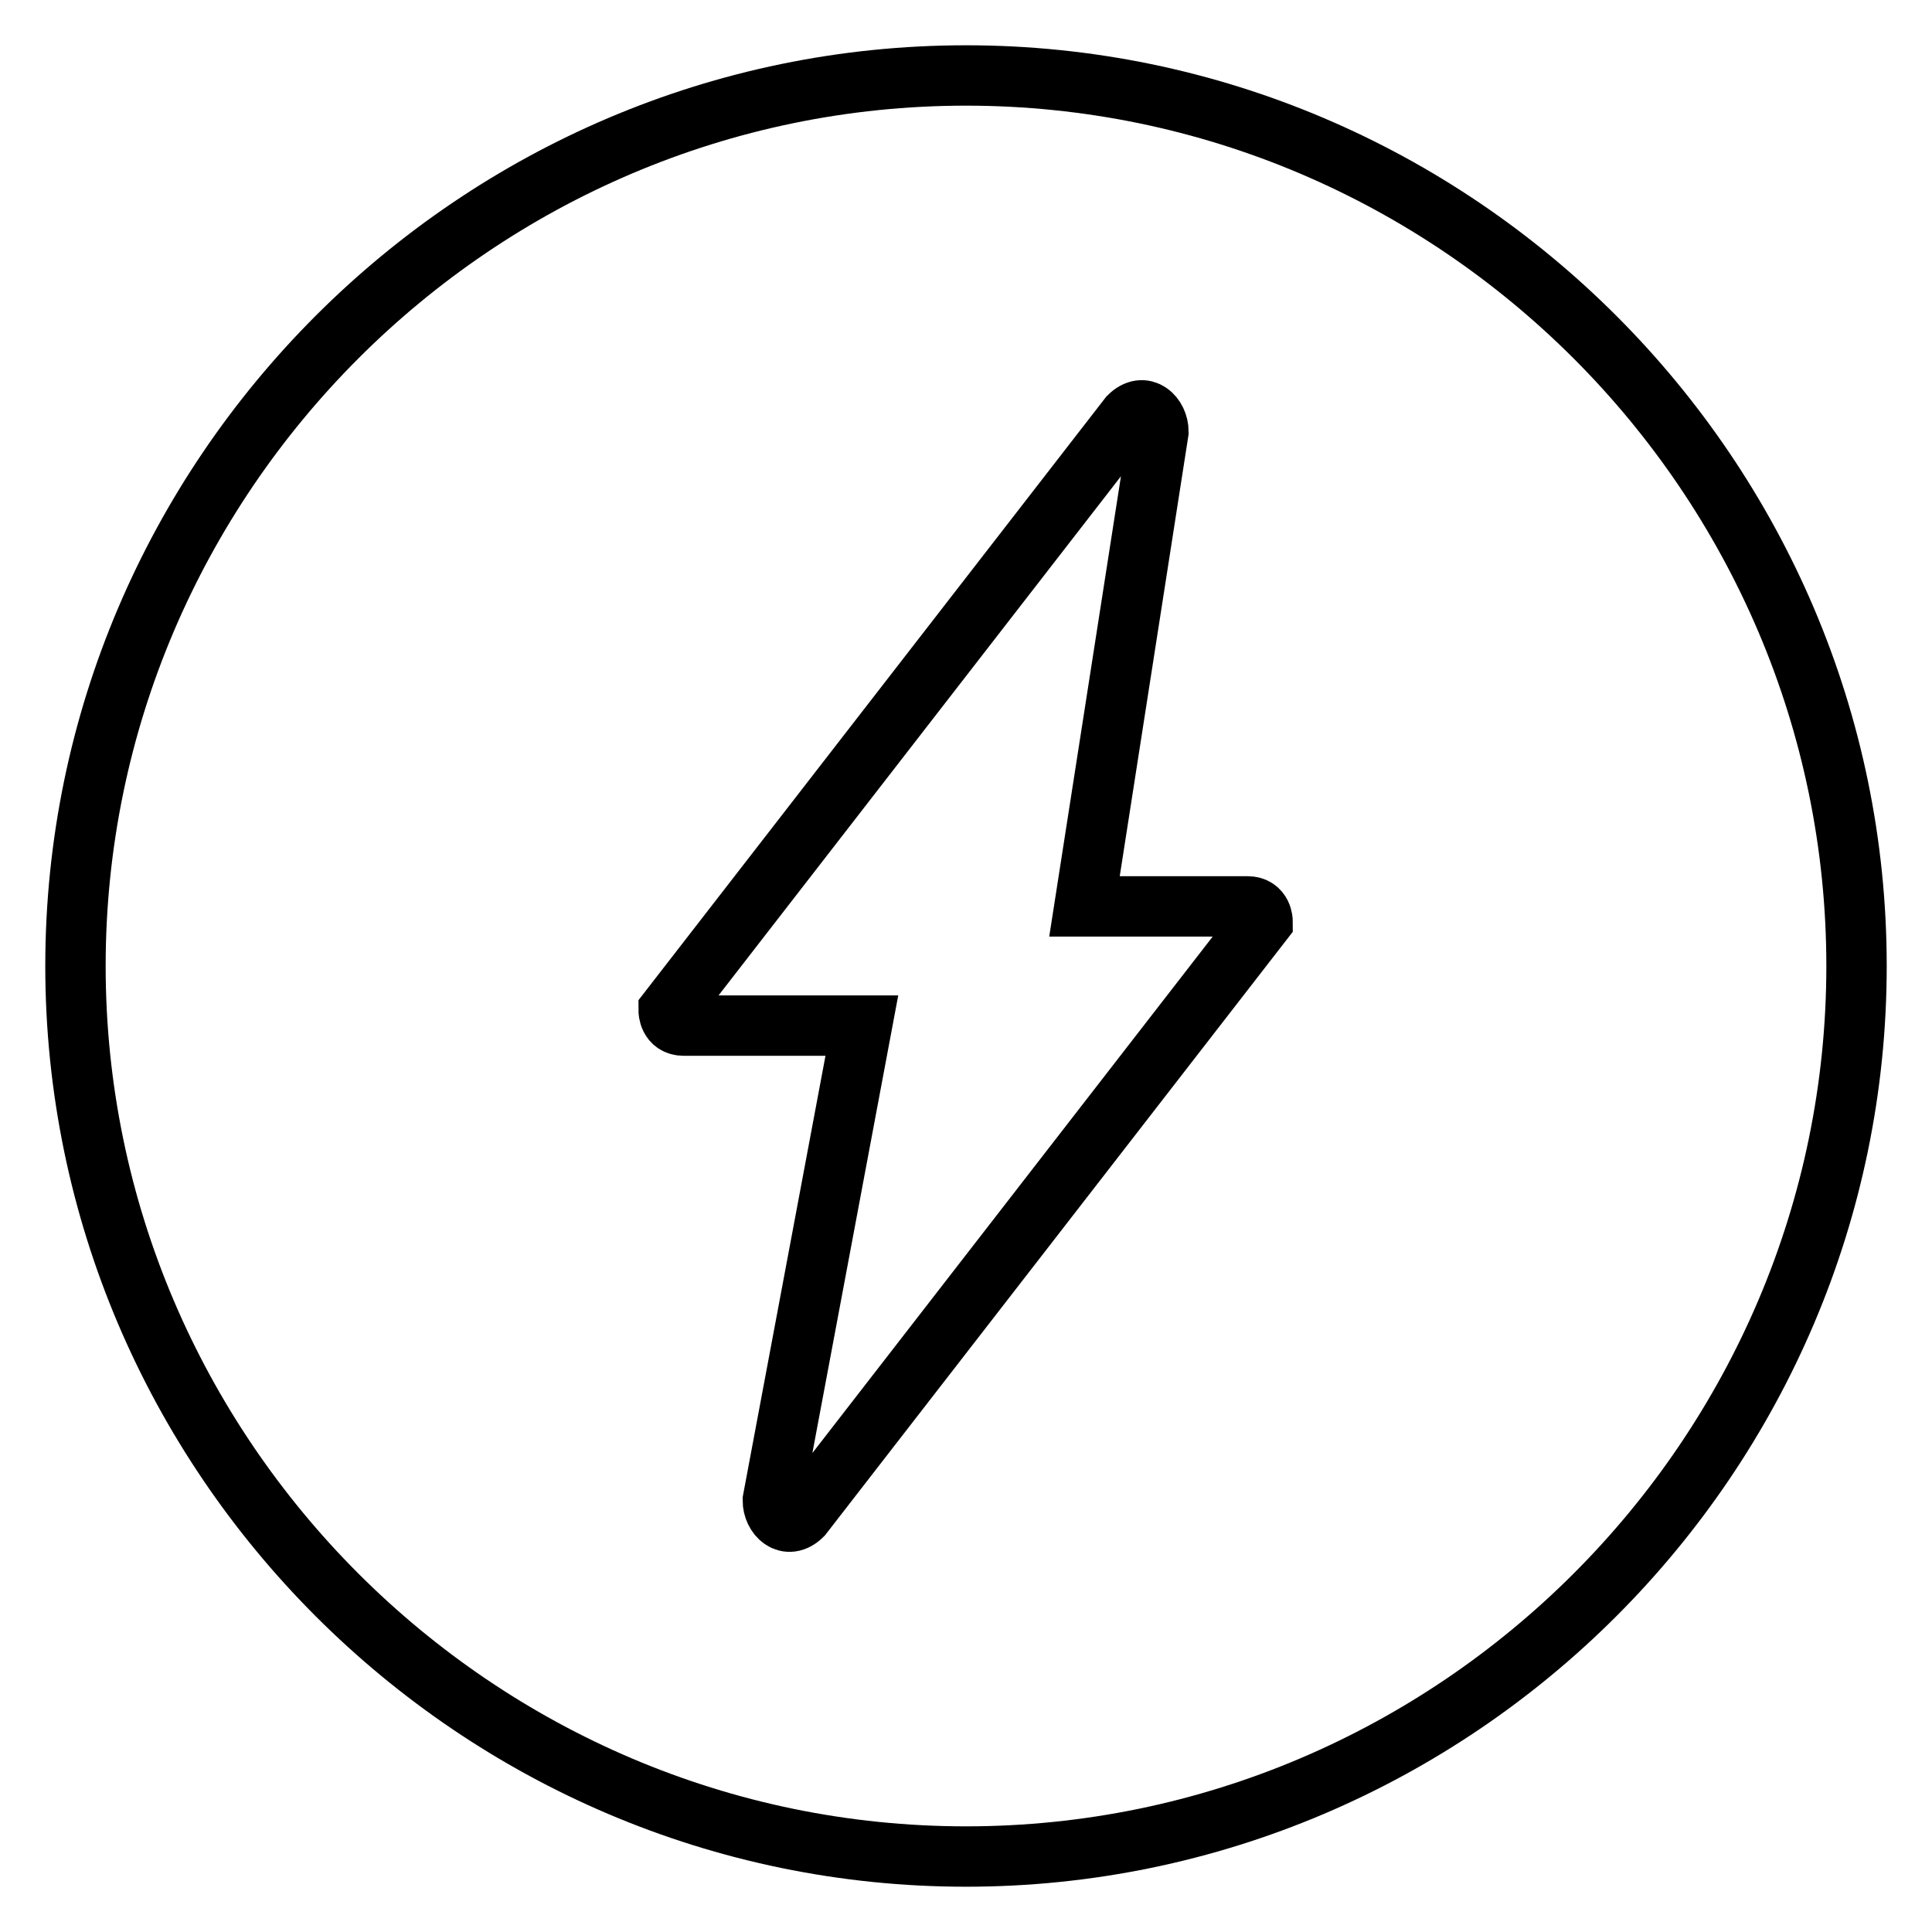
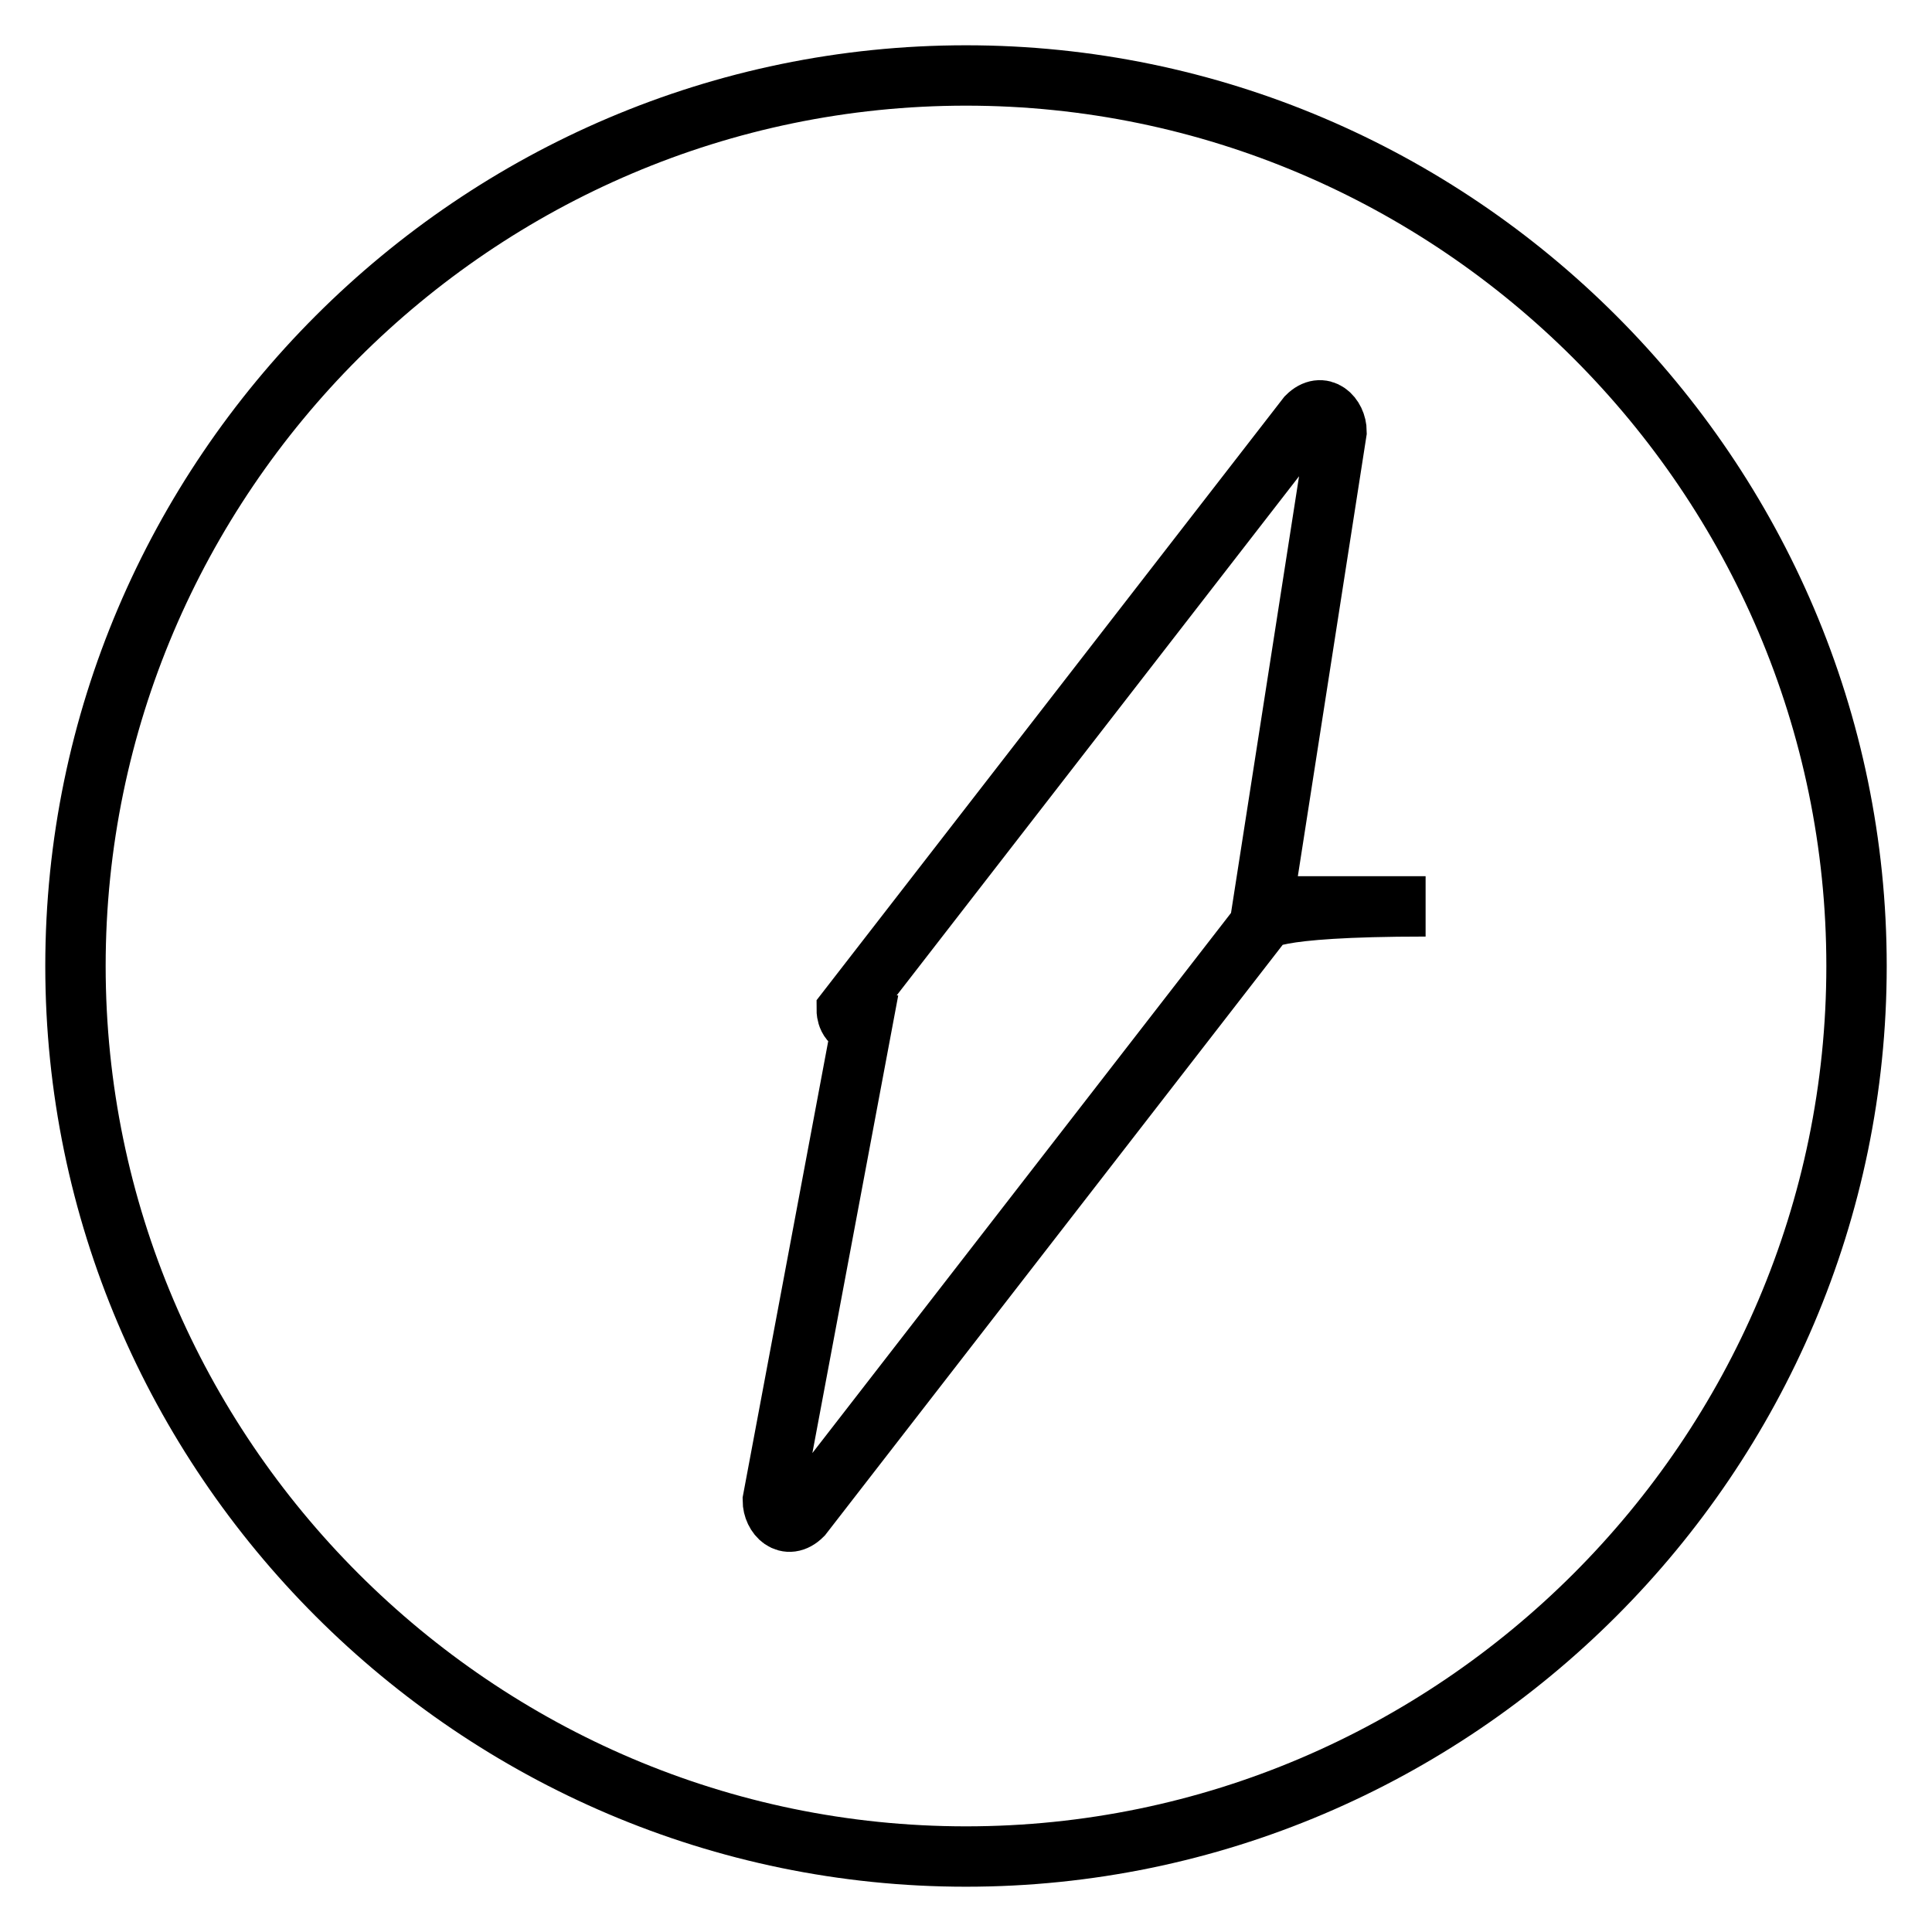
<svg xmlns="http://www.w3.org/2000/svg" version="1.1" x="0px" y="0px" viewBox="0 0 256 256" enable-background="new 0 0 256 256" xml:space="preserve">
  <g>
-     <path stroke-width="8" fill-opacity="0" stroke="#000000" d="M128,10C63.1,10,10,63.1,10,128c0,64.9,53.1,118,118,118c64.9,0,118-53.1,118-118C246,63.1,192.9,10,128,10 z M167.3,122.1l-61,78.7c-2,2-3.9,0-3.9-2l11.8-62.9H90.6c-2,0-2-2-2-2l61-78.7c2-2,3.9,0,3.9,2l-9.8,62.9h21.6 C167.3,120.1,167.3,122.1,167.3,122.1z" />
+     <path stroke-width="8" fill-opacity="0" stroke="#000000" d="M128,10C63.1,10,10,63.1,10,128c0,64.9,53.1,118,118,118c64.9,0,118-53.1,118-118C246,63.1,192.9,10,128,10 z M167.3,122.1l-61,78.7c-2,2-3.9,0-3.9-2l11.8-62.9c-2,0-2-2-2-2l61-78.7c2-2,3.9,0,3.9,2l-9.8,62.9h21.6 C167.3,120.1,167.3,122.1,167.3,122.1z" />
  </g>
</svg>